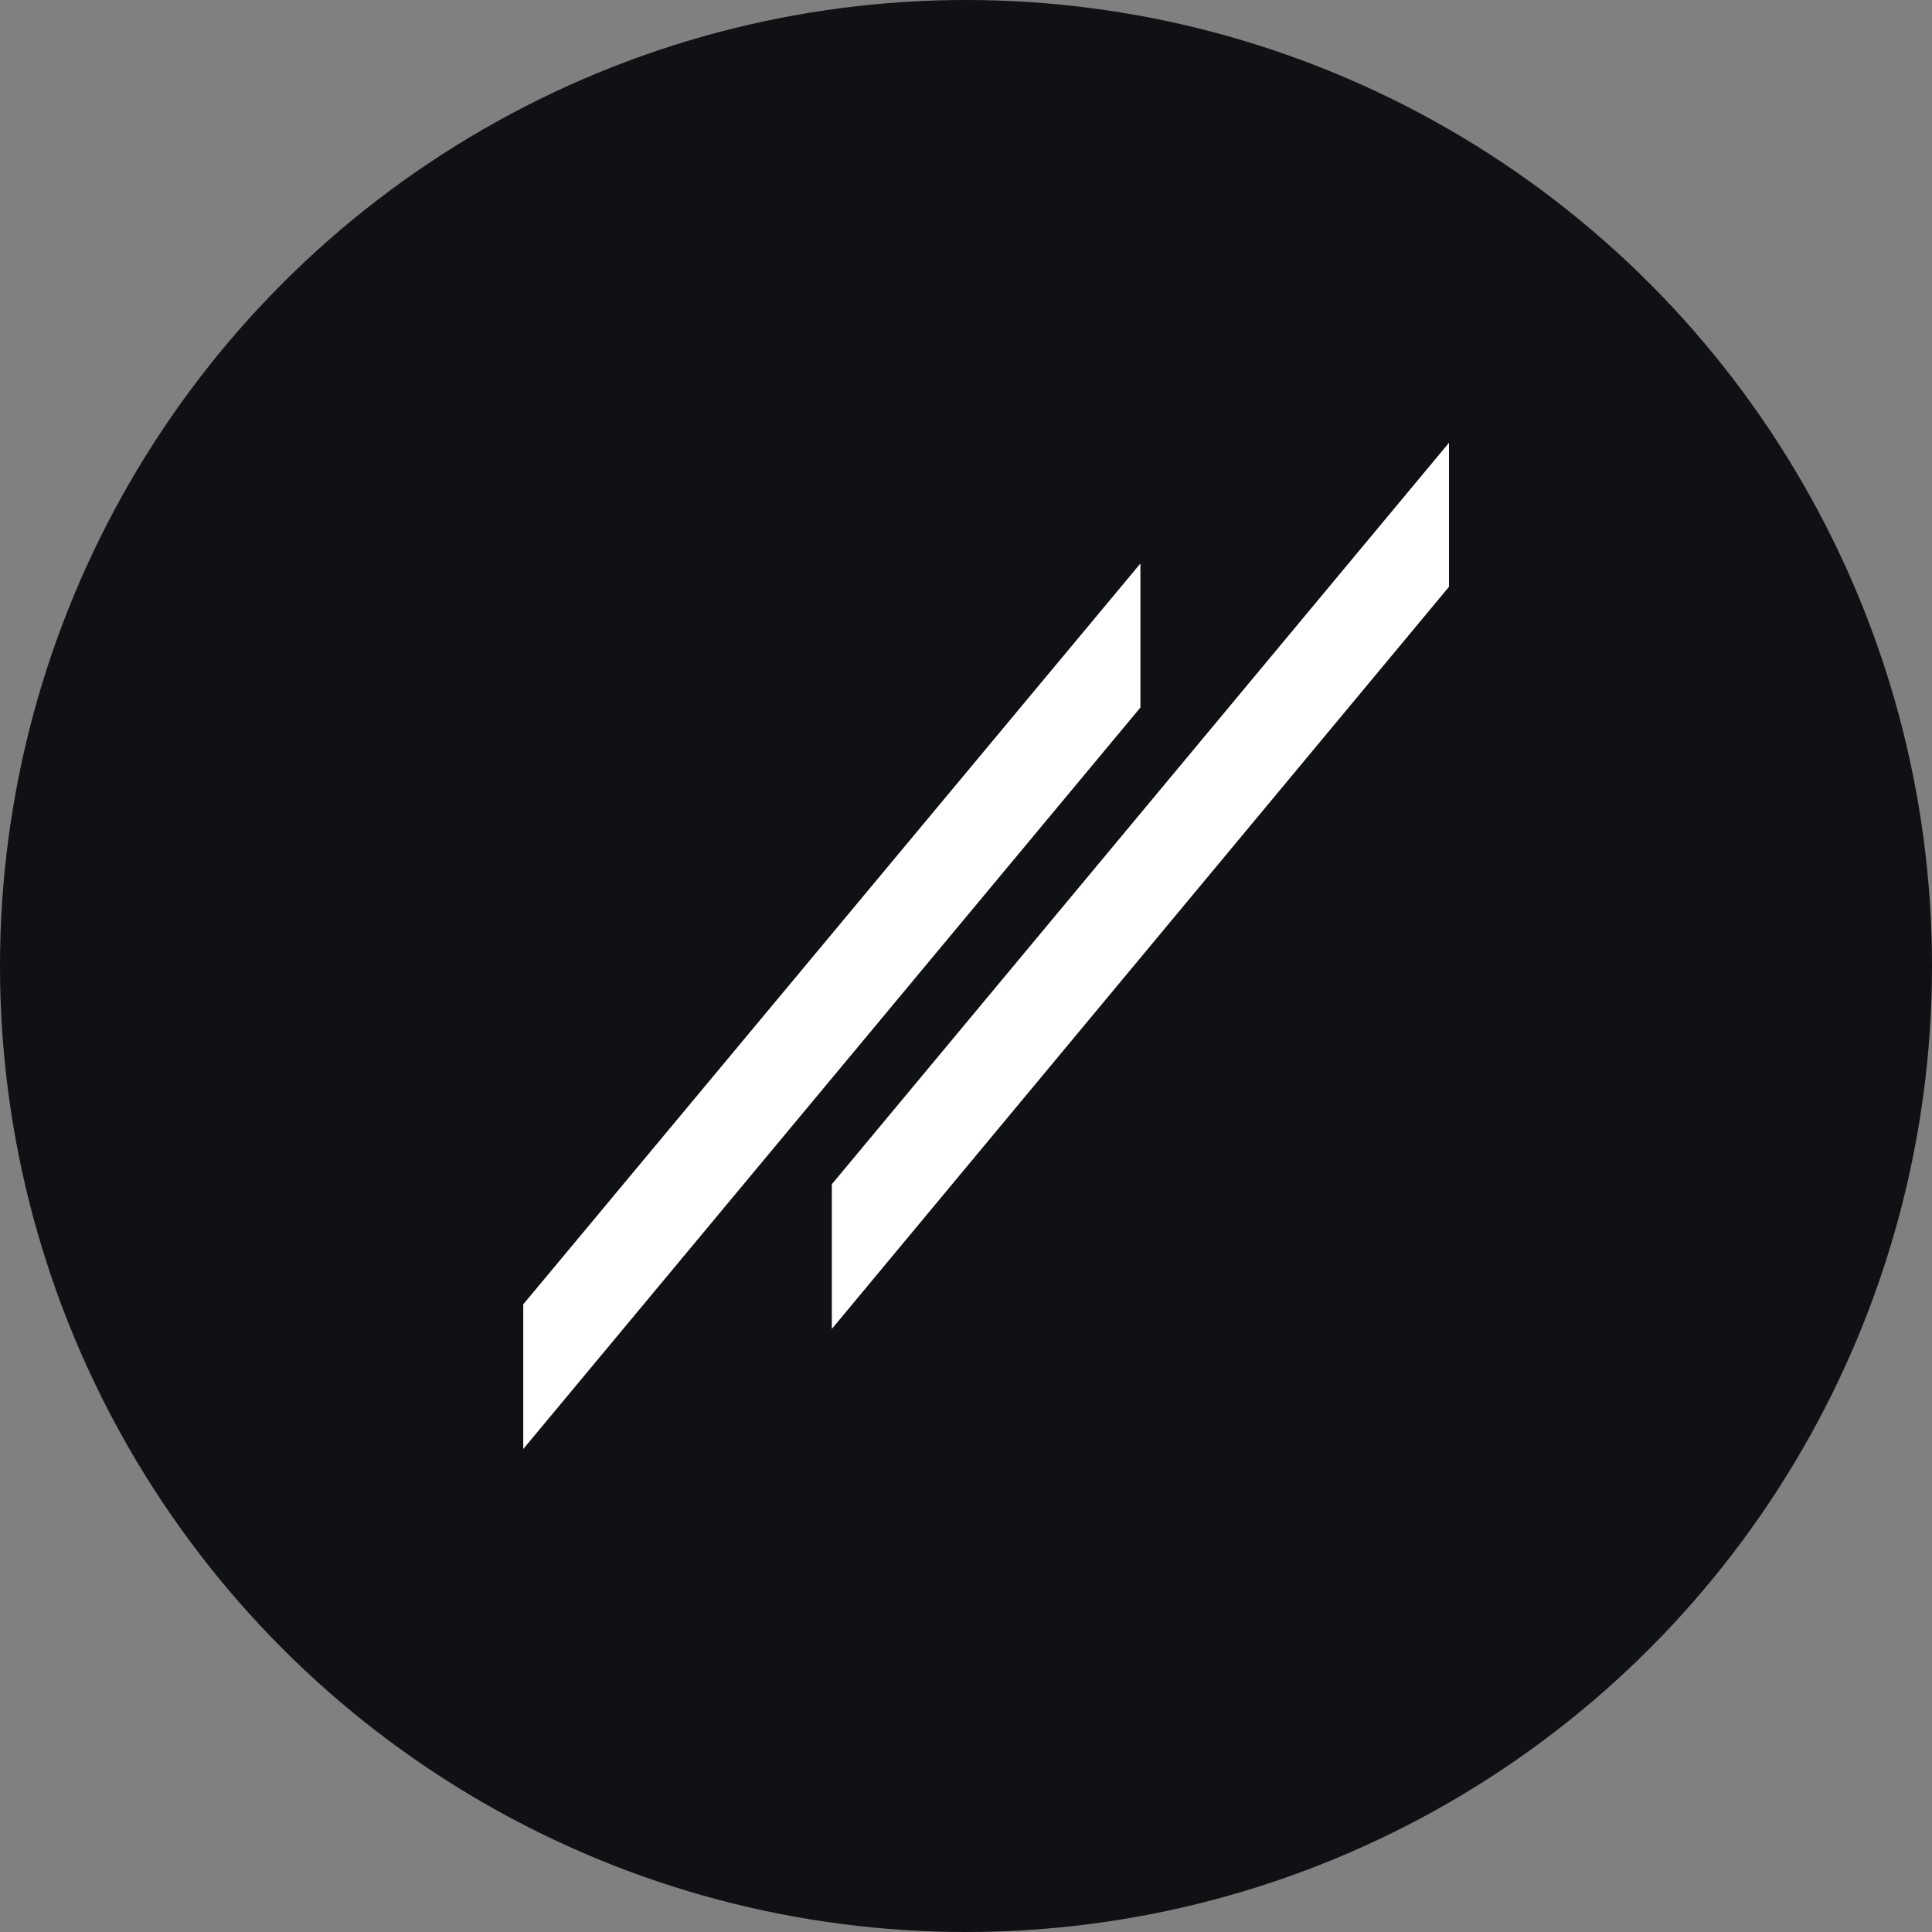
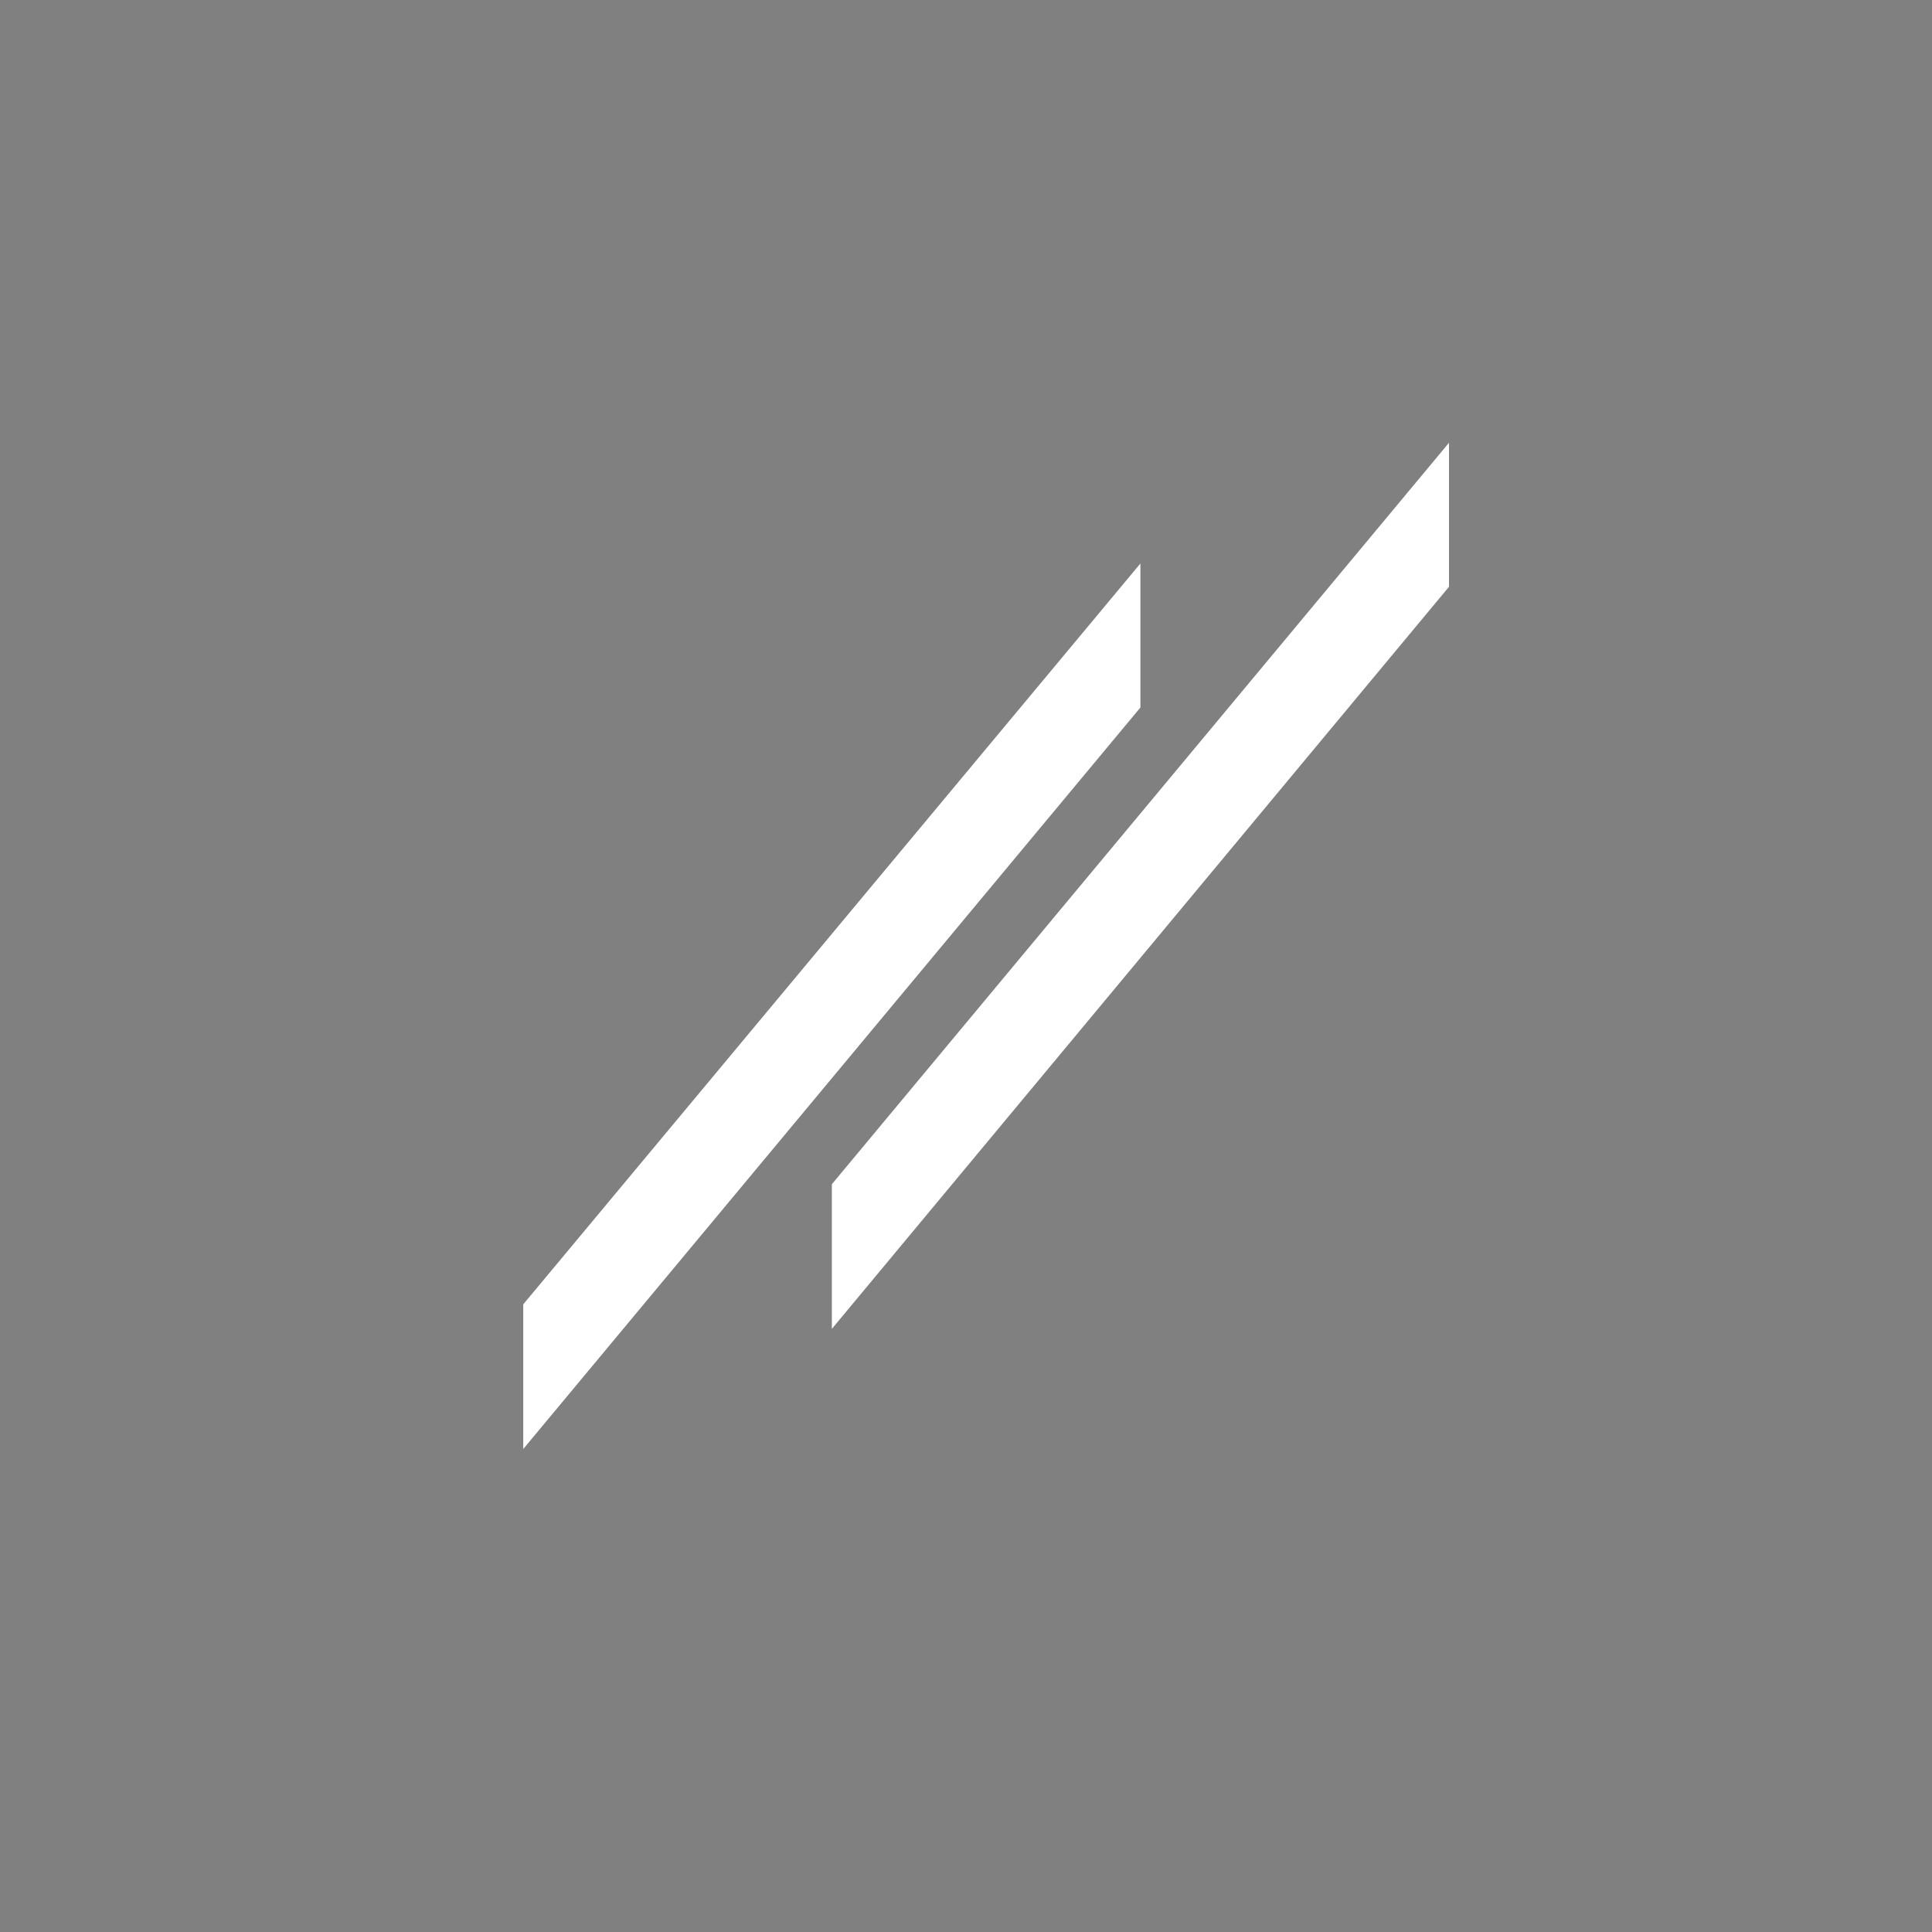
<svg xmlns="http://www.w3.org/2000/svg" width="48" height="48" viewBox="0 0 48 48" fill="none">
  <rect x="0" y="0" width="48" height="48" fill="#808080" stroke="none" />
-   <circle cx="24" cy="24" r="24" fill="#0F1114" />
  <path d="M36 11L20.667 29.422V33.016L36 14.578V11ZM28.333 14L13 32.406V36L28.333 17.578V13.984V14Z" fill="white" />
</svg>